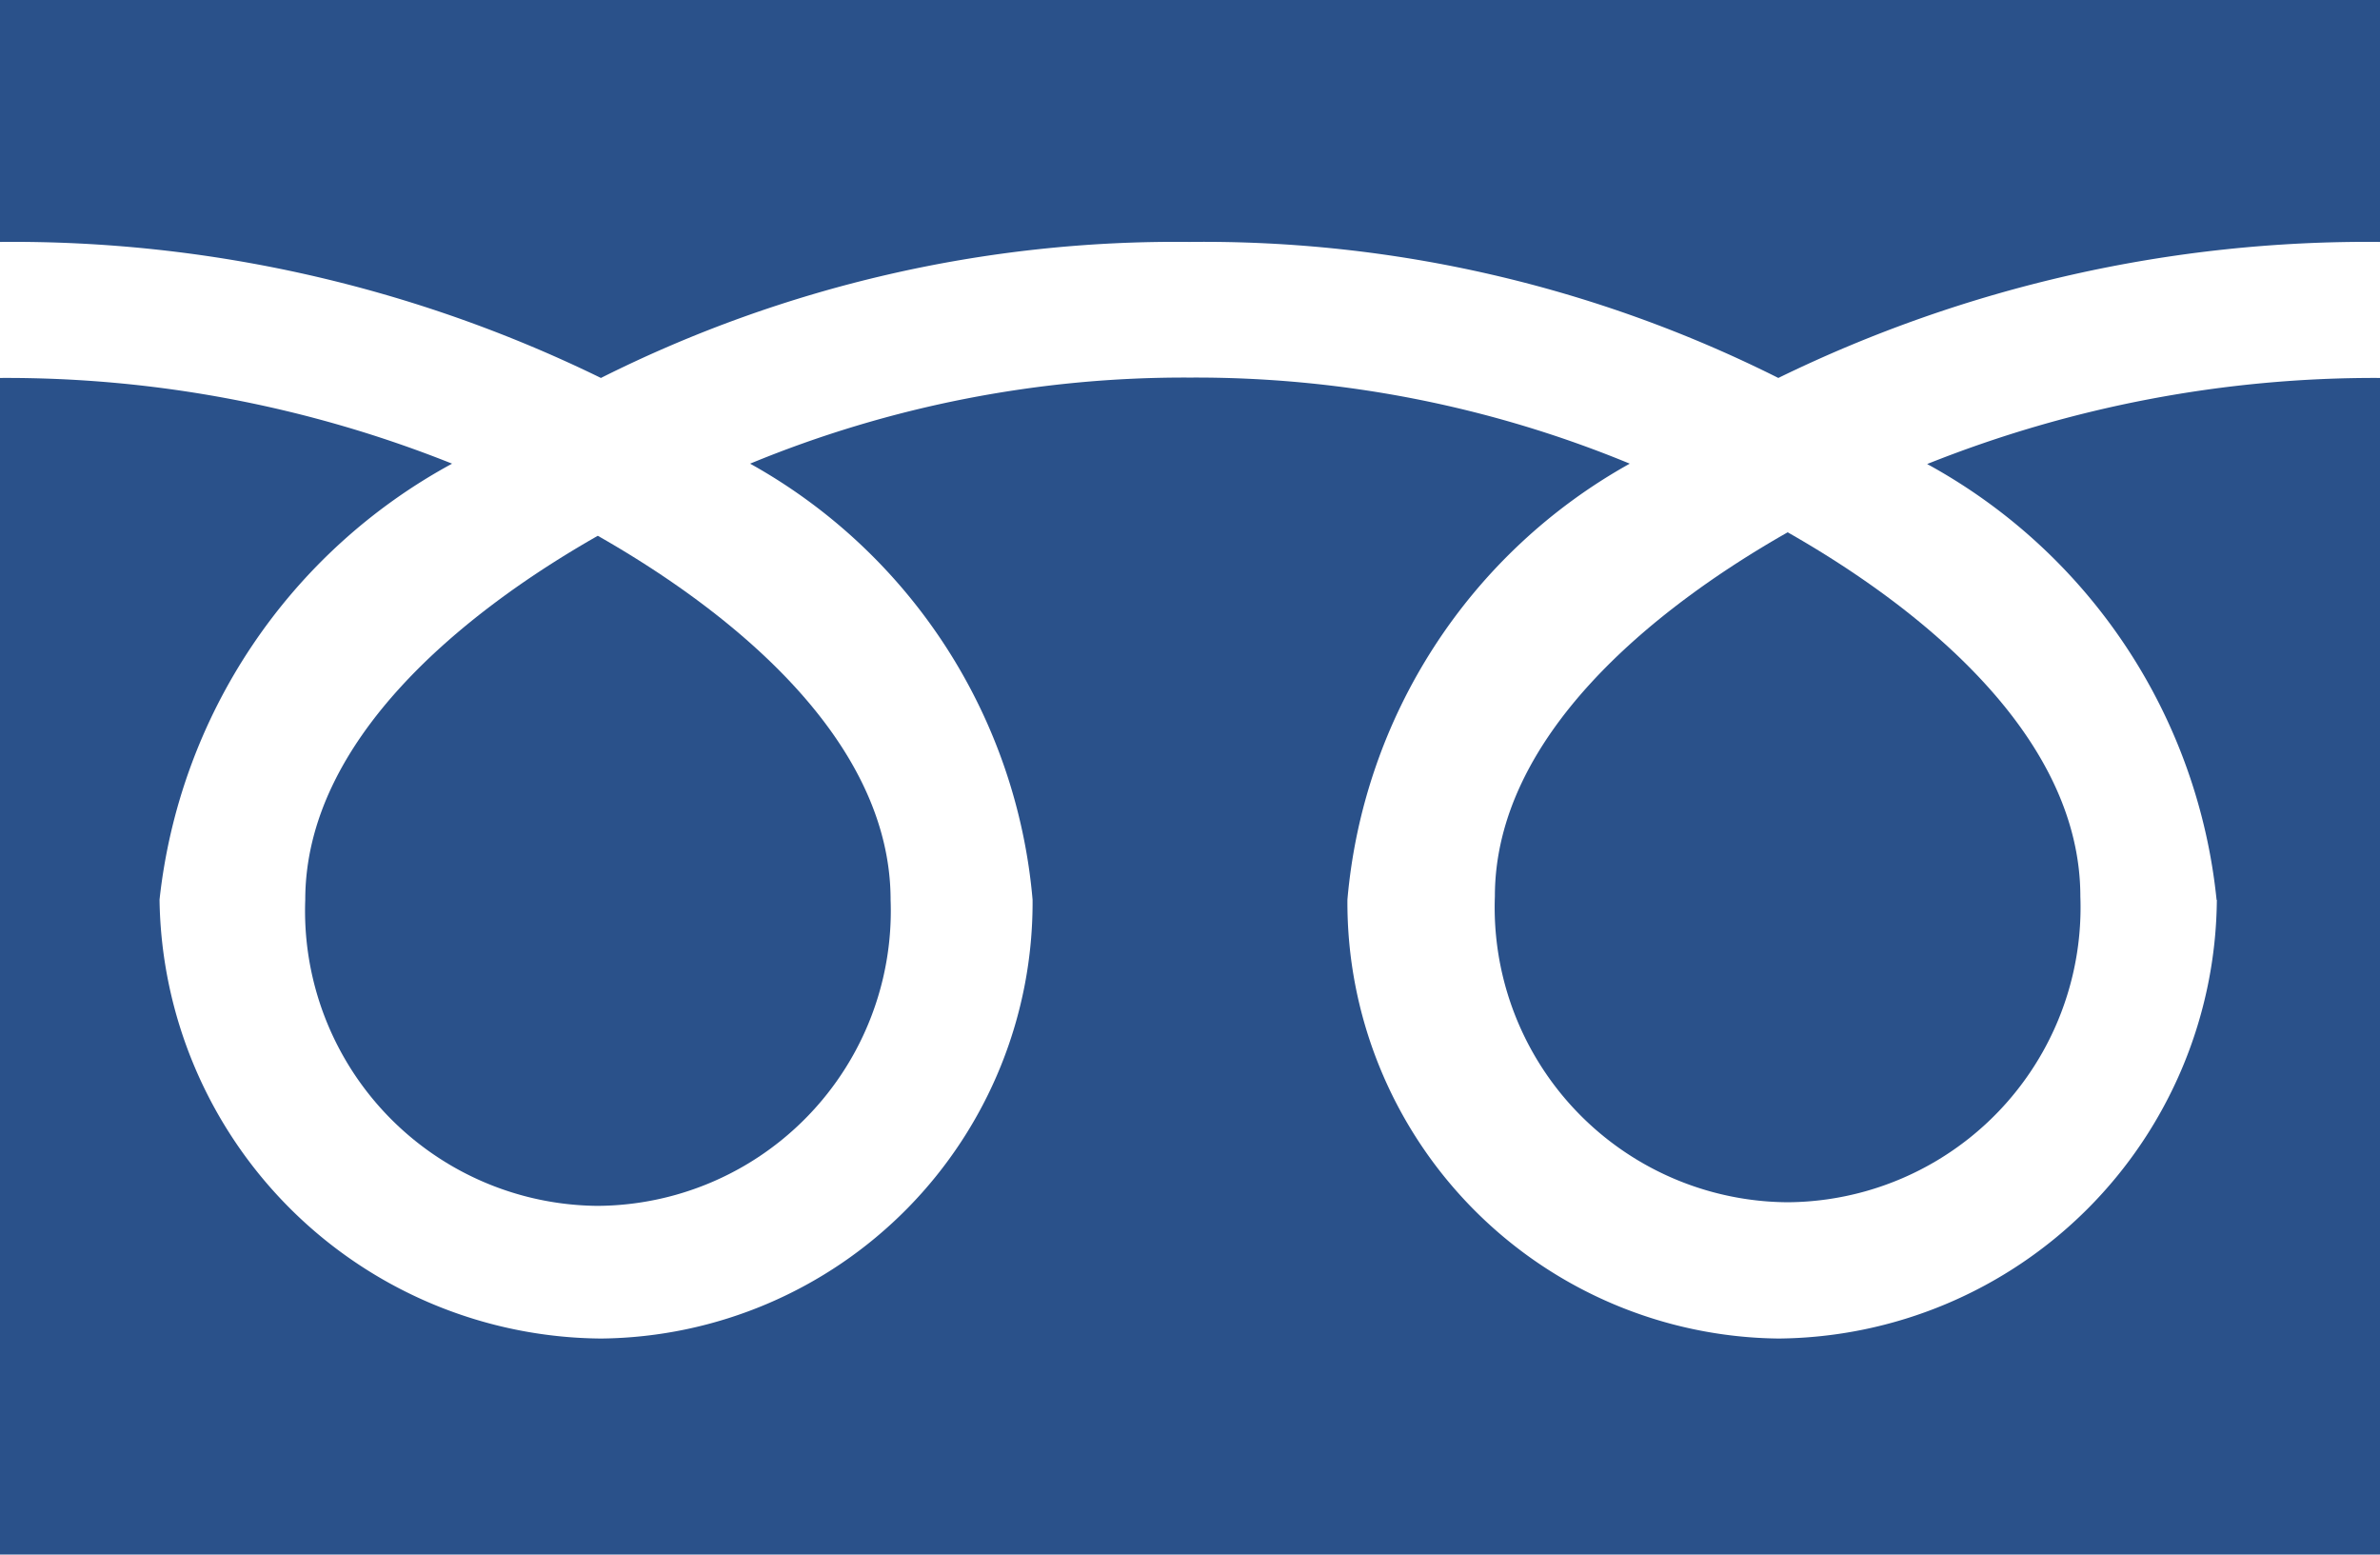
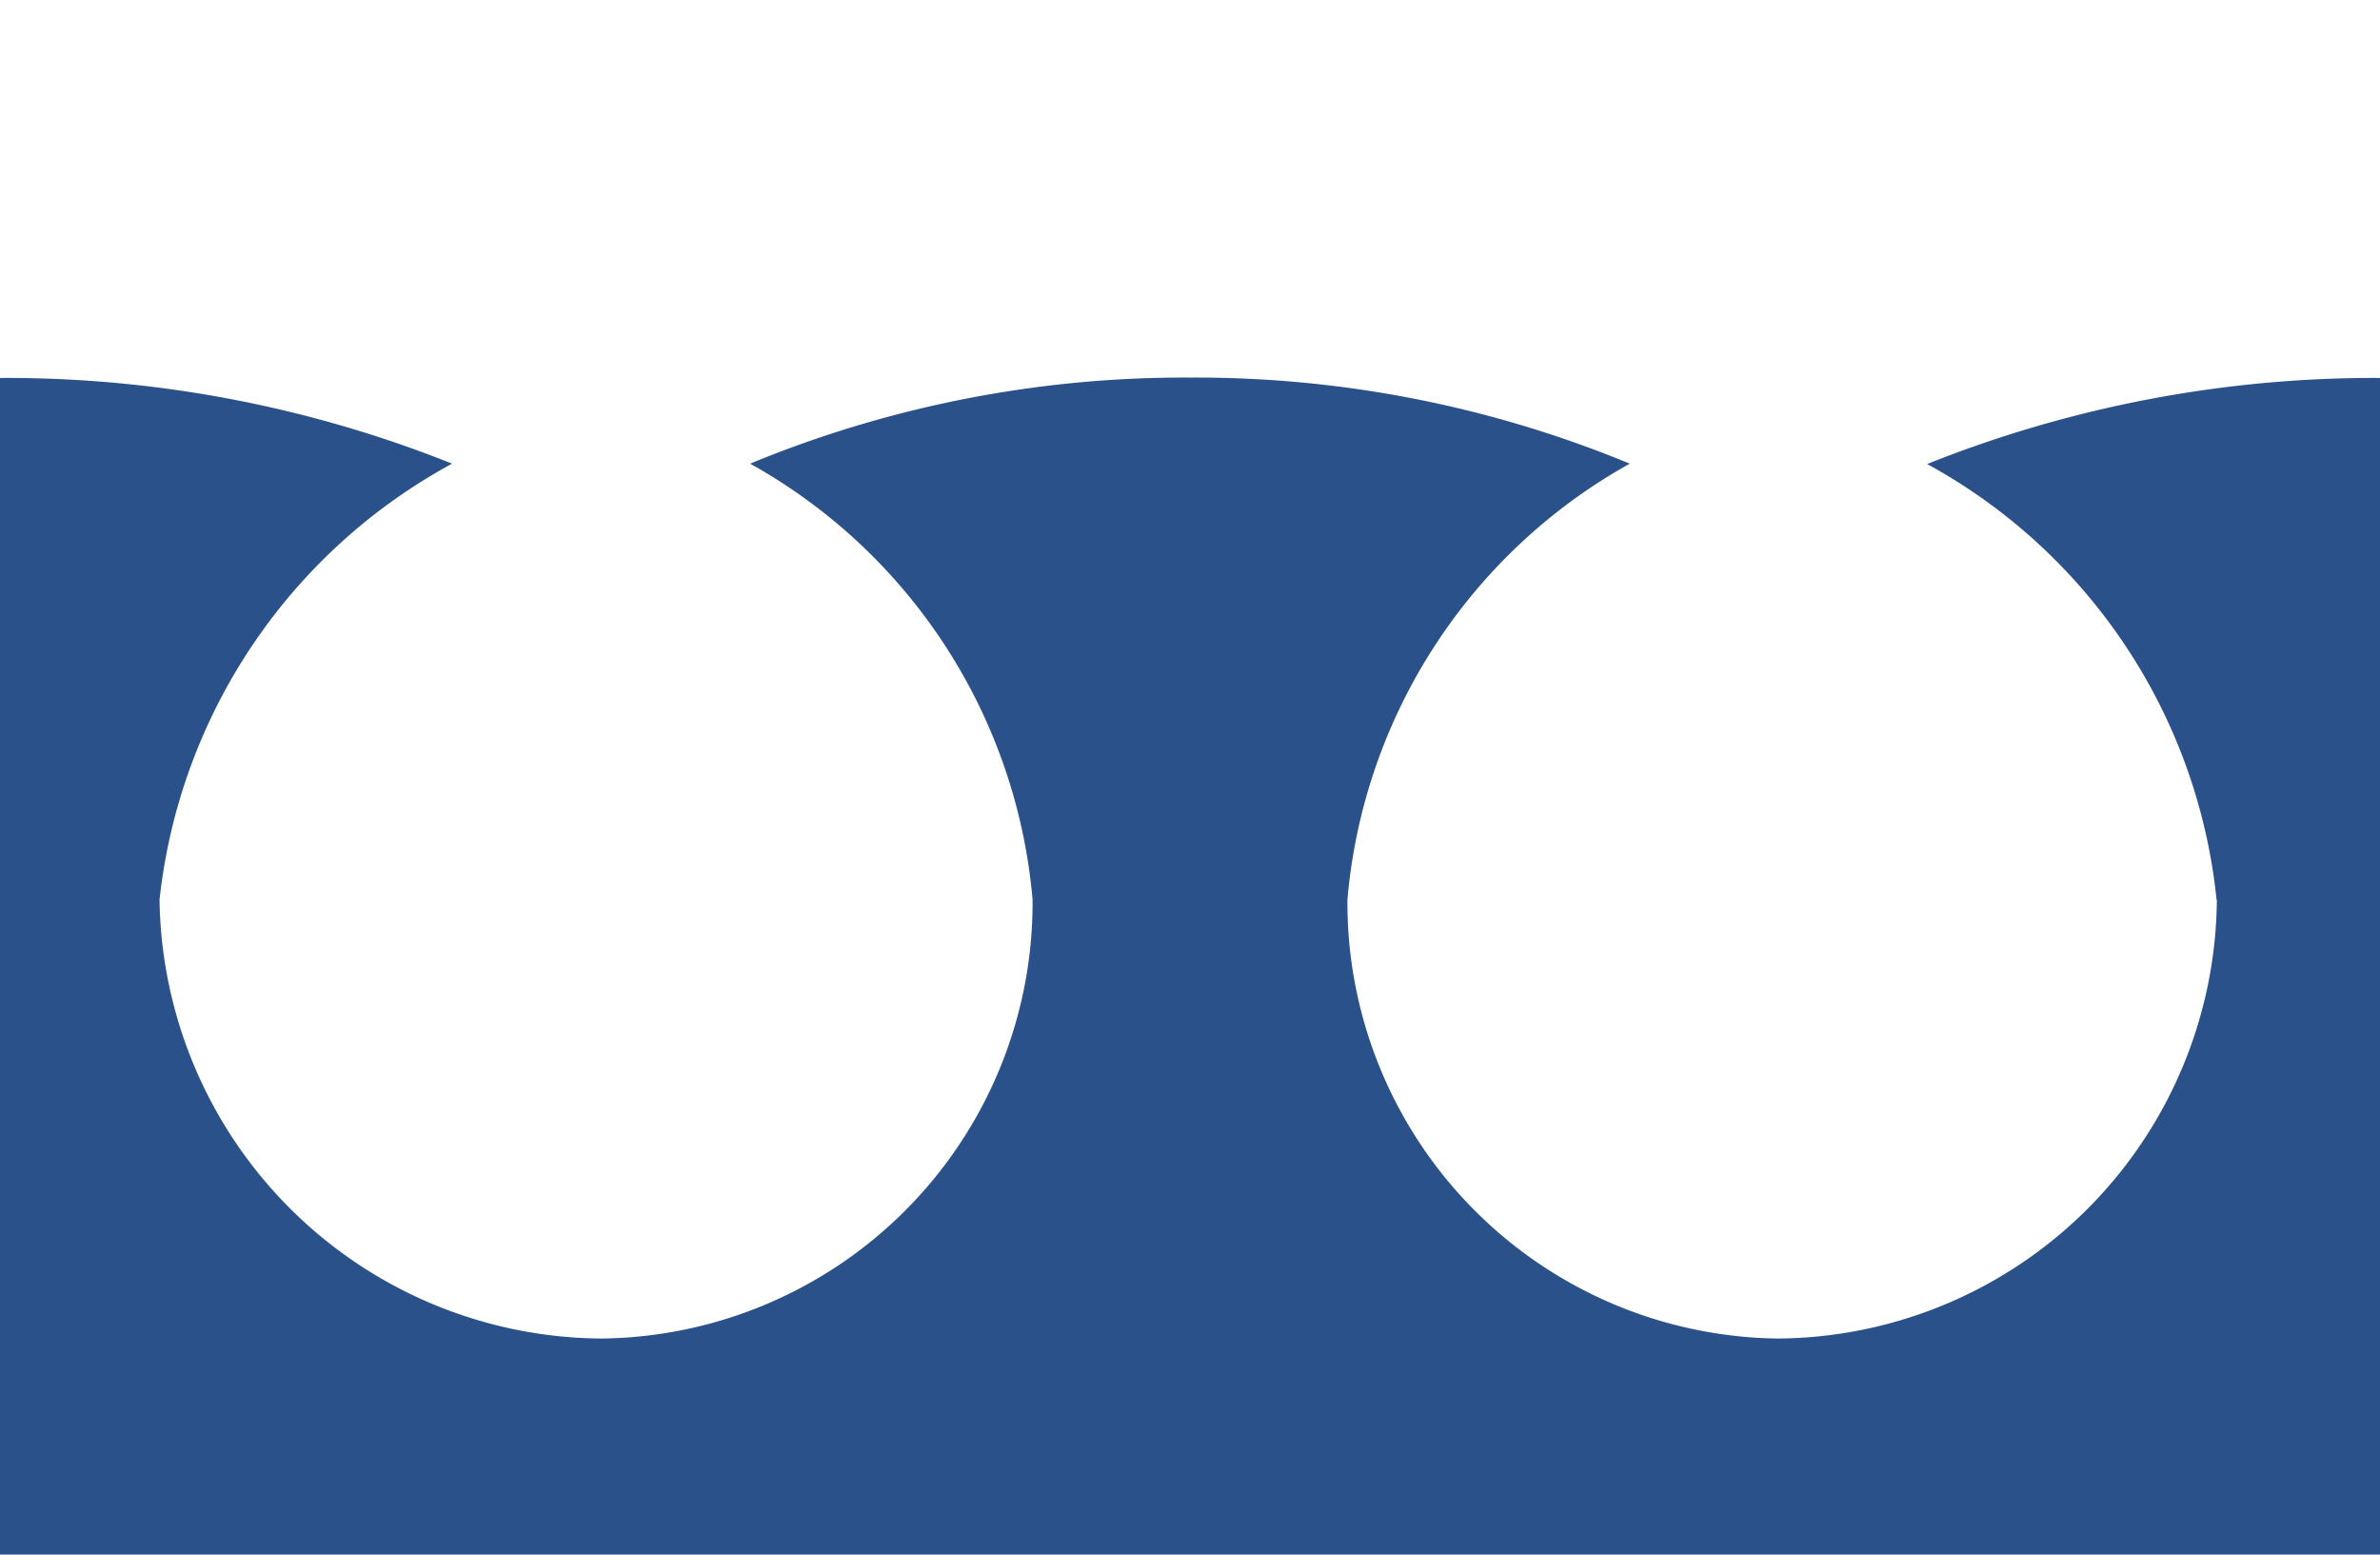
<svg xmlns="http://www.w3.org/2000/svg" id="グループ_508" data-name="グループ 508" width="19.11" height="12.479" viewBox="0 0 19.11 12.479">
  <defs>
    <clipPath id="clip-path">
      <rect id="長方形_432" data-name="長方形 432" width="19.11" height="12.479" fill="#2a518a" />
    </clipPath>
  </defs>
  <g id="グループ_507" data-name="グループ 507" transform="translate(0 0)" clip-path="url(#clip-path)">
-     <path id="パス_1462" data-name="パス 1462" d="M17.537,10.784a2.367,2.367,0,0,0,2.35-2.455c0-1.284-1.271-2.31-2.35-2.923-1.08.613-2.351,1.639-2.351,2.923a2.367,2.367,0,0,0,2.351,2.455" transform="translate(-3.183 -1.133)" fill="#2a518a" />
-     <path id="パス_1463" data-name="パス 1463" d="M0,0V1.942A10.749,10.749,0,0,1,4.825,3.034,10.291,10.291,0,0,1,9.552,1.942a10.288,10.288,0,0,1,4.727,1.092A10.774,10.774,0,0,1,19.11,1.942V0Z" transform="translate(0 0)" fill="#2a518a" />
-     <path id="パス_1464" data-name="パス 1464" d="M5.448,10.82A2.368,2.368,0,0,0,7.8,8.364c0-1.284-1.271-2.309-2.351-2.923C4.369,6.055,3.1,7.08,3.1,8.364A2.368,2.368,0,0,0,5.448,10.82" transform="translate(-0.649 -1.14)" fill="#2a518a" />
    <path id="パス_1465" data-name="パス 1465" d="M17.8,8.026a3.55,3.55,0,0,1-3.519,3.523,3.5,3.5,0,0,1-3.462-3.523,4.445,4.445,0,0,1,2.267-3.5,9.123,9.123,0,0,0-3.531-.691,9.131,9.131,0,0,0-3.532.691,4.444,4.444,0,0,1,2.268,3.5,3.5,3.5,0,0,1-3.463,3.523A3.572,3.572,0,0,1,1.281,8.026a4.538,4.538,0,0,1,2.349-3.5A9.647,9.647,0,0,0,0,3.838v9.445H19.11V3.838a9.679,9.679,0,0,0-3.636.691,4.507,4.507,0,0,1,2.324,3.5" transform="translate(0 -0.804)" fill="#2a518a" />
  </g>
</svg>